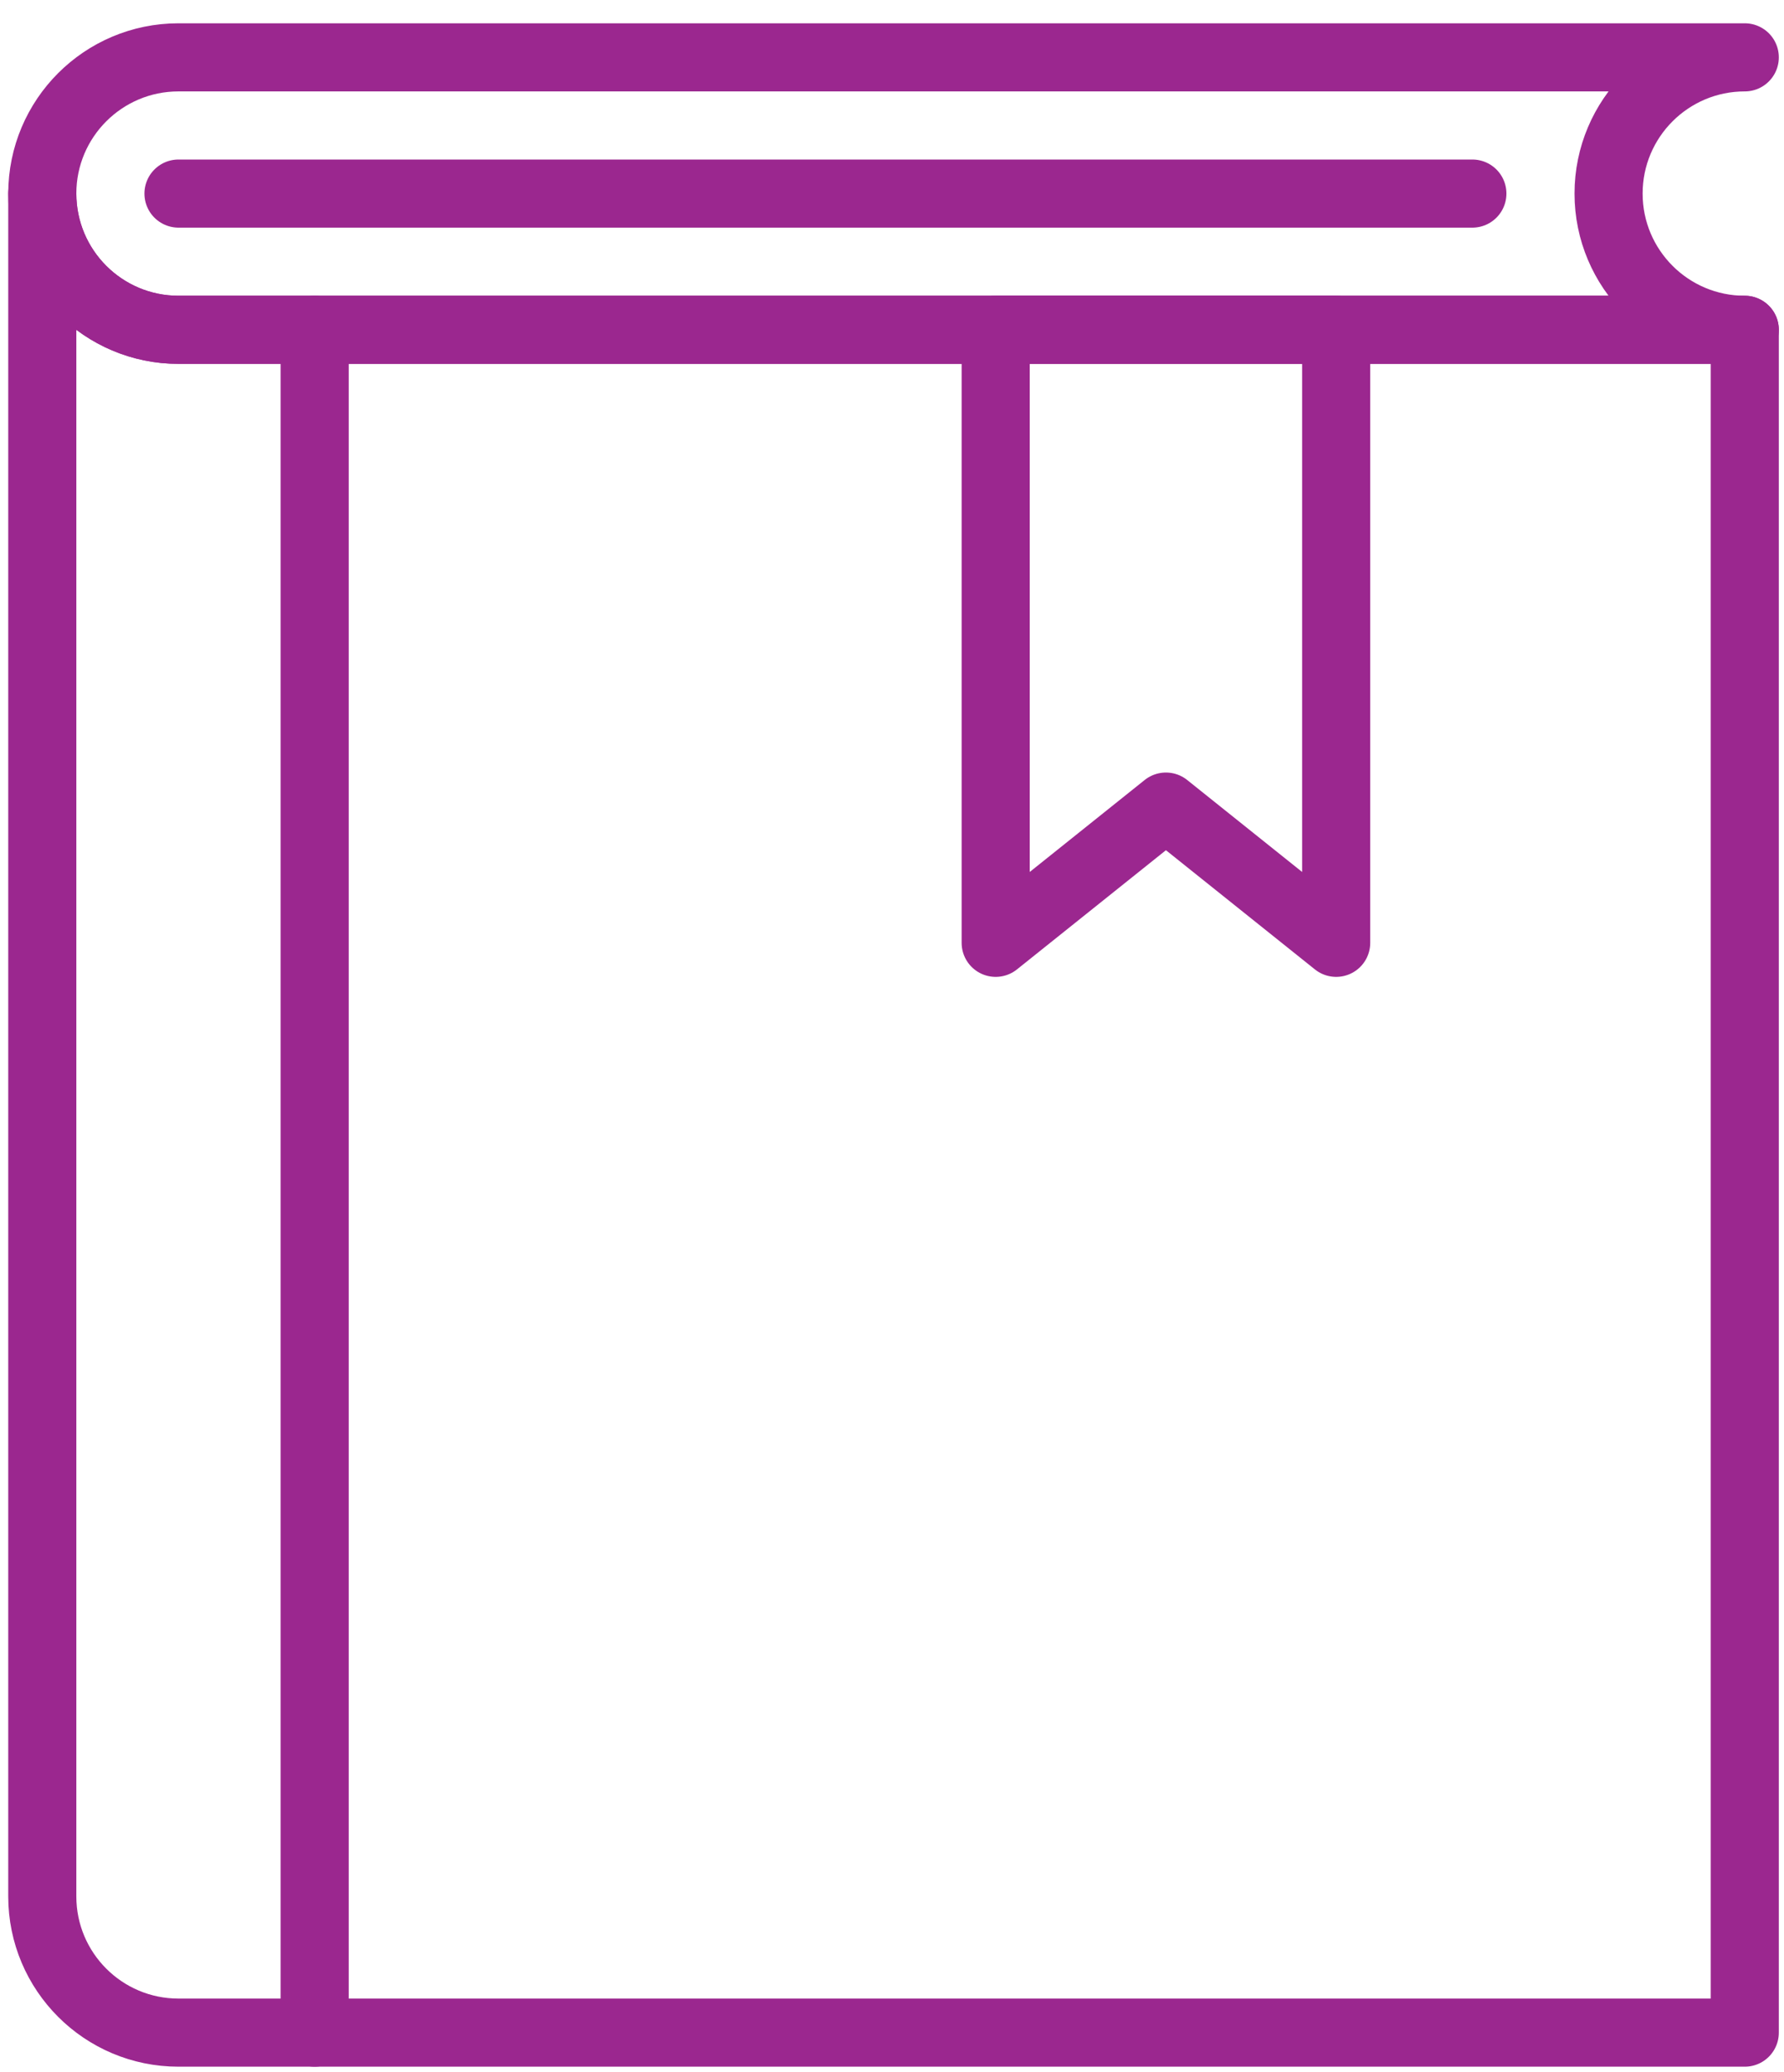
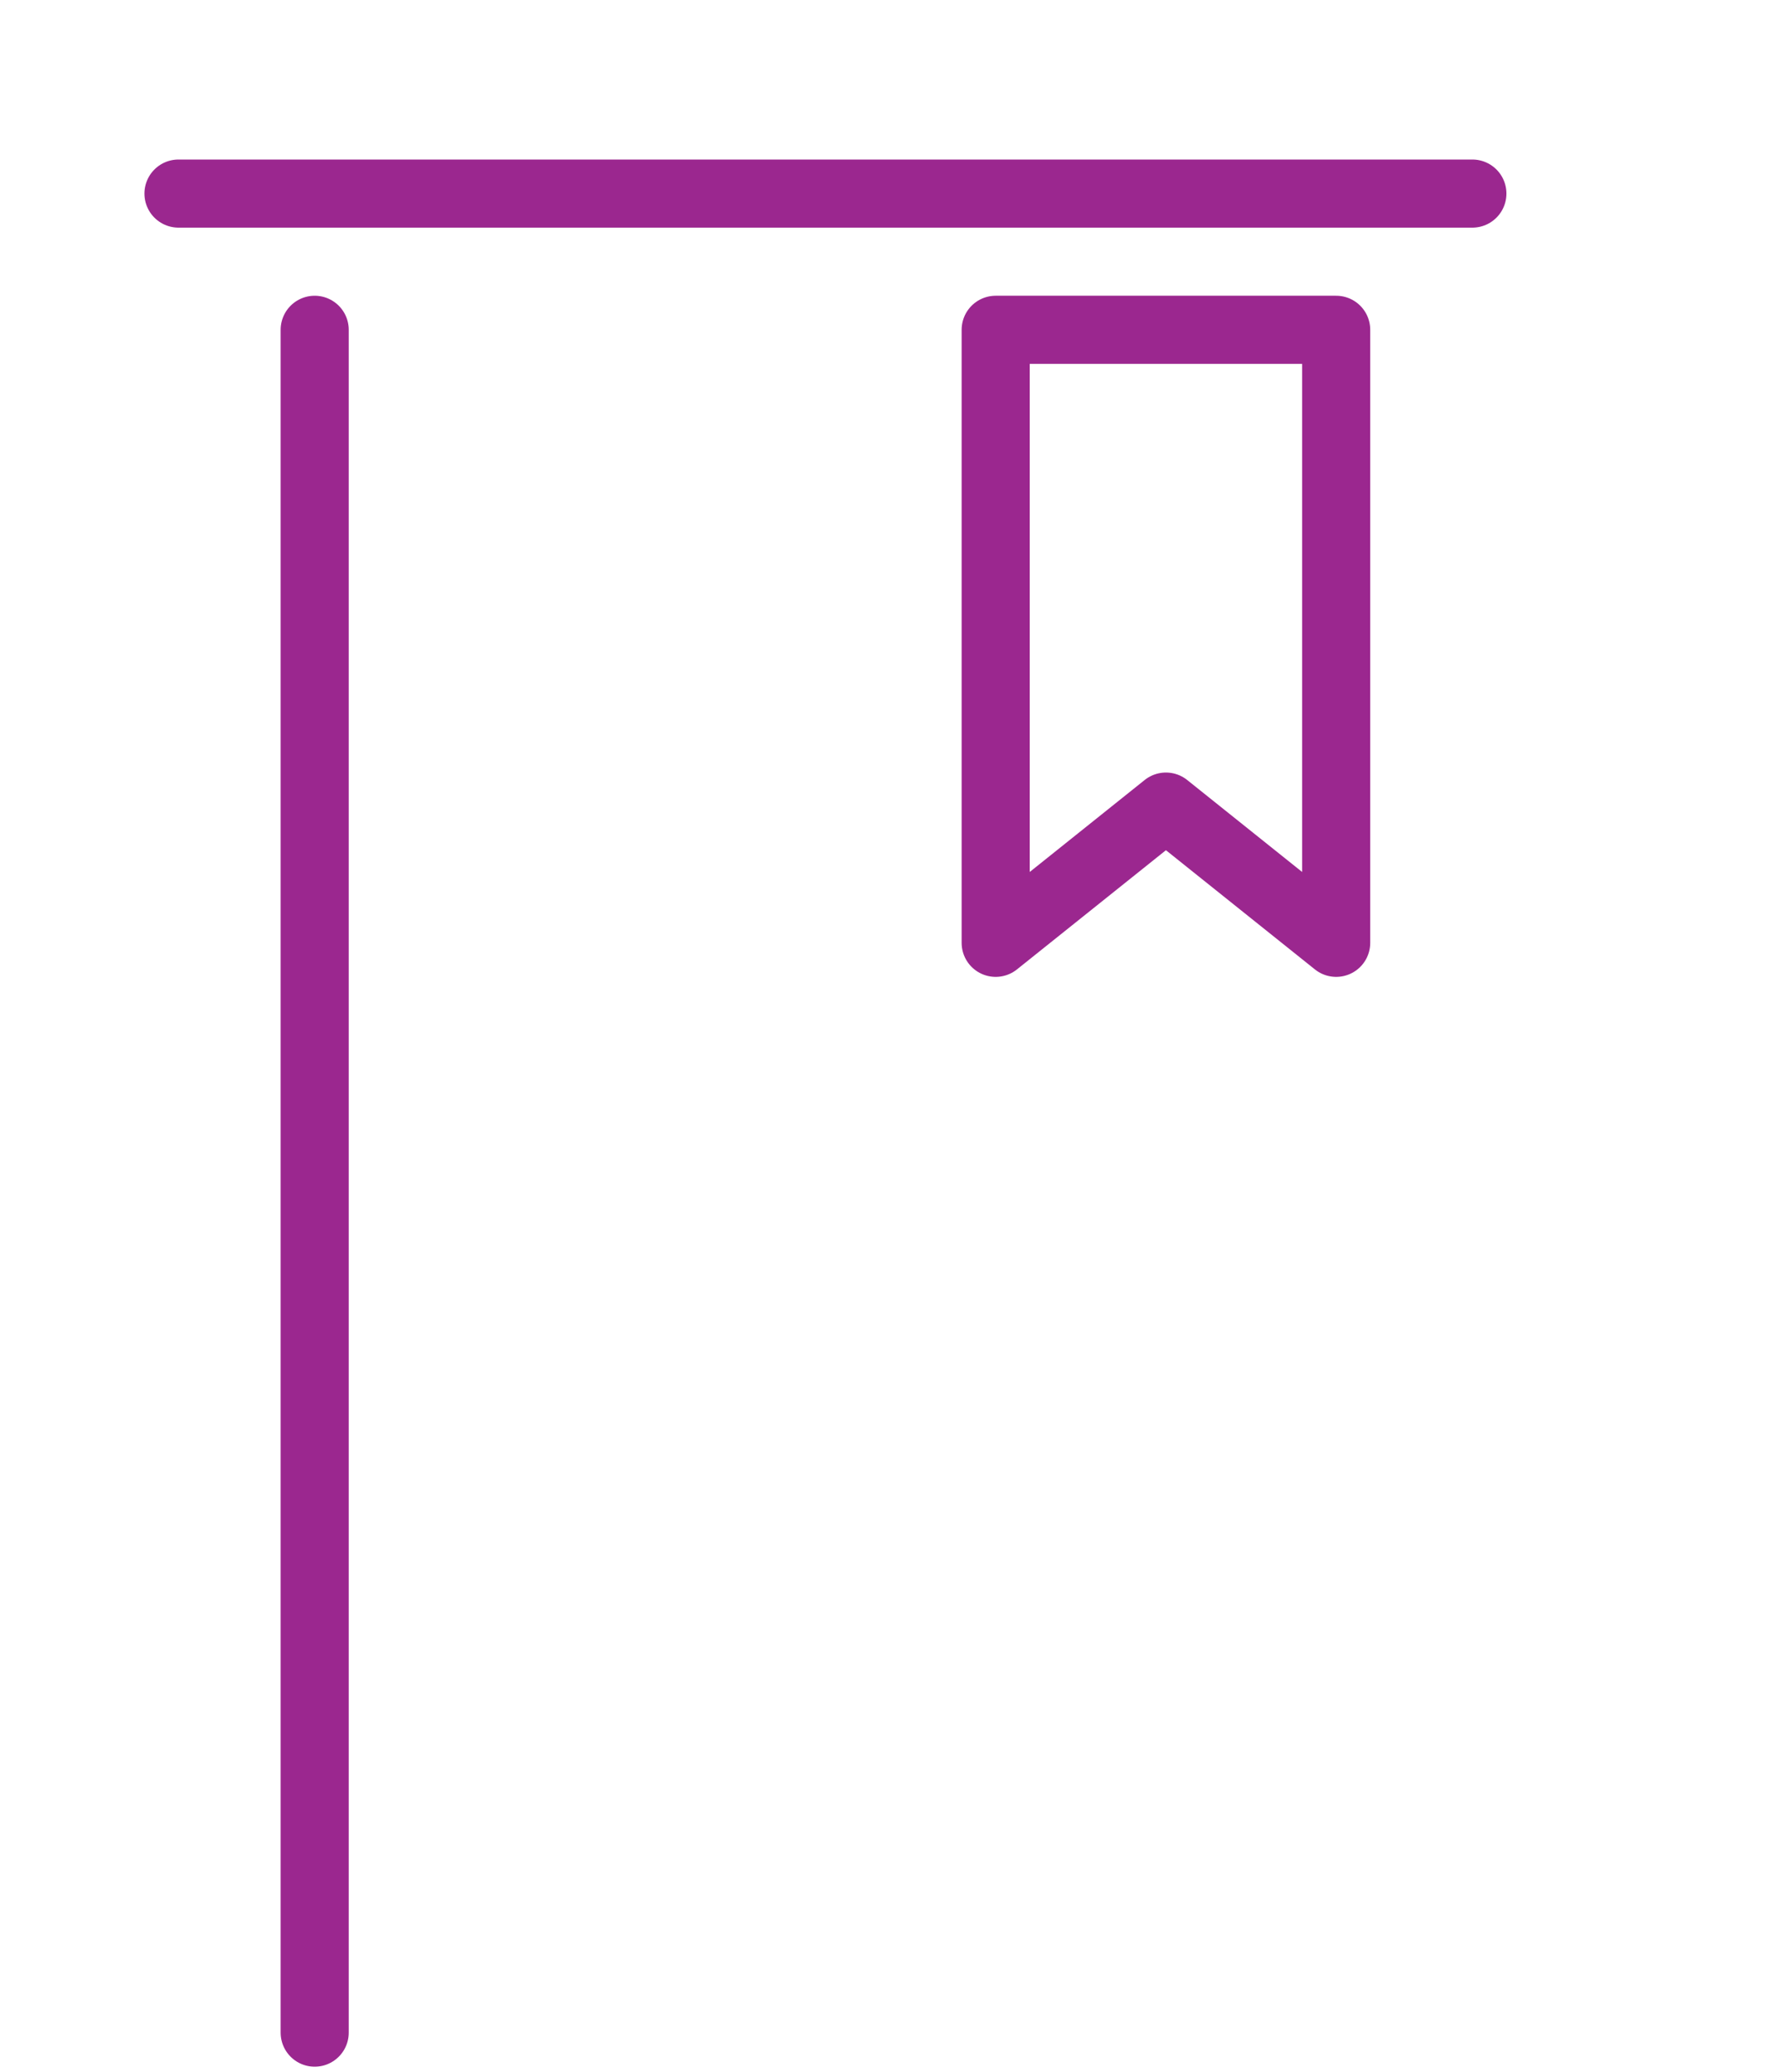
<svg xmlns="http://www.w3.org/2000/svg" version="1.1" width="52.394" height="60.845" enable-background="new 0 0 100 100" xml:space="preserve">
  <rect id="backgroundrect" width="100%" height="100%" x="0" y="0" fill="none" stroke="none" />
  <g class="currentLayer" style="">
    <title>Layer 1</title>
    <g id="svg_1" class="" stroke-opacity="1" stroke="#9b278f" transform="translate(-22.817,-17.465) ">
      <line fill="none" stroke="#9b278f" stroke-width="2" stroke-linecap="round" stroke-linejoin="round" stroke-miterlimit="10" x1="32.059" y1="77.149" x2="32.059" y2="27.149" id="svg_2" />
      <line fill="none" stroke="#9b278f" stroke-width="2" stroke-linecap="round" stroke-linejoin="round" stroke-miterlimit="10" x1="28.059" y1="23.149" x2="66.059" y2="23.149" id="svg_3" />
-       <path fill="none" stroke="#9b278f" stroke-width="2" stroke-linecap="round" stroke-linejoin="round" stroke-miterlimit="10" d="M74.059,27.149 h-46 c-2.209,0 -4,-1.791 -4,-4 v50 c0,2.209 1.791,4 4,4 h46 V27.149 z" id="svg_4" />
      <polygon fill="none" stroke="#9b278f" stroke-width="2" stroke-linecap="round" stroke-linejoin="round" stroke-miterlimit="10" points="52.059,27.149 52.059,45.149 57.059,41.149 62.059,45.149 62.059,27.149 " id="svg_5" />
-       <path fill="none" stroke="#9b278f" stroke-width="2" stroke-linecap="round" stroke-linejoin="round" stroke-miterlimit="10" d="M70.059,23.149 c0,-2.209 1.791,-4 4,-4 h-46 c-2.209,0 -4,1.791 -4,4 s1.791,4 4,4 h46 C71.85,27.149 70.059,25.358 70.059,23.149 z" id="svg_6" />
    </g>
  </g>
</svg>